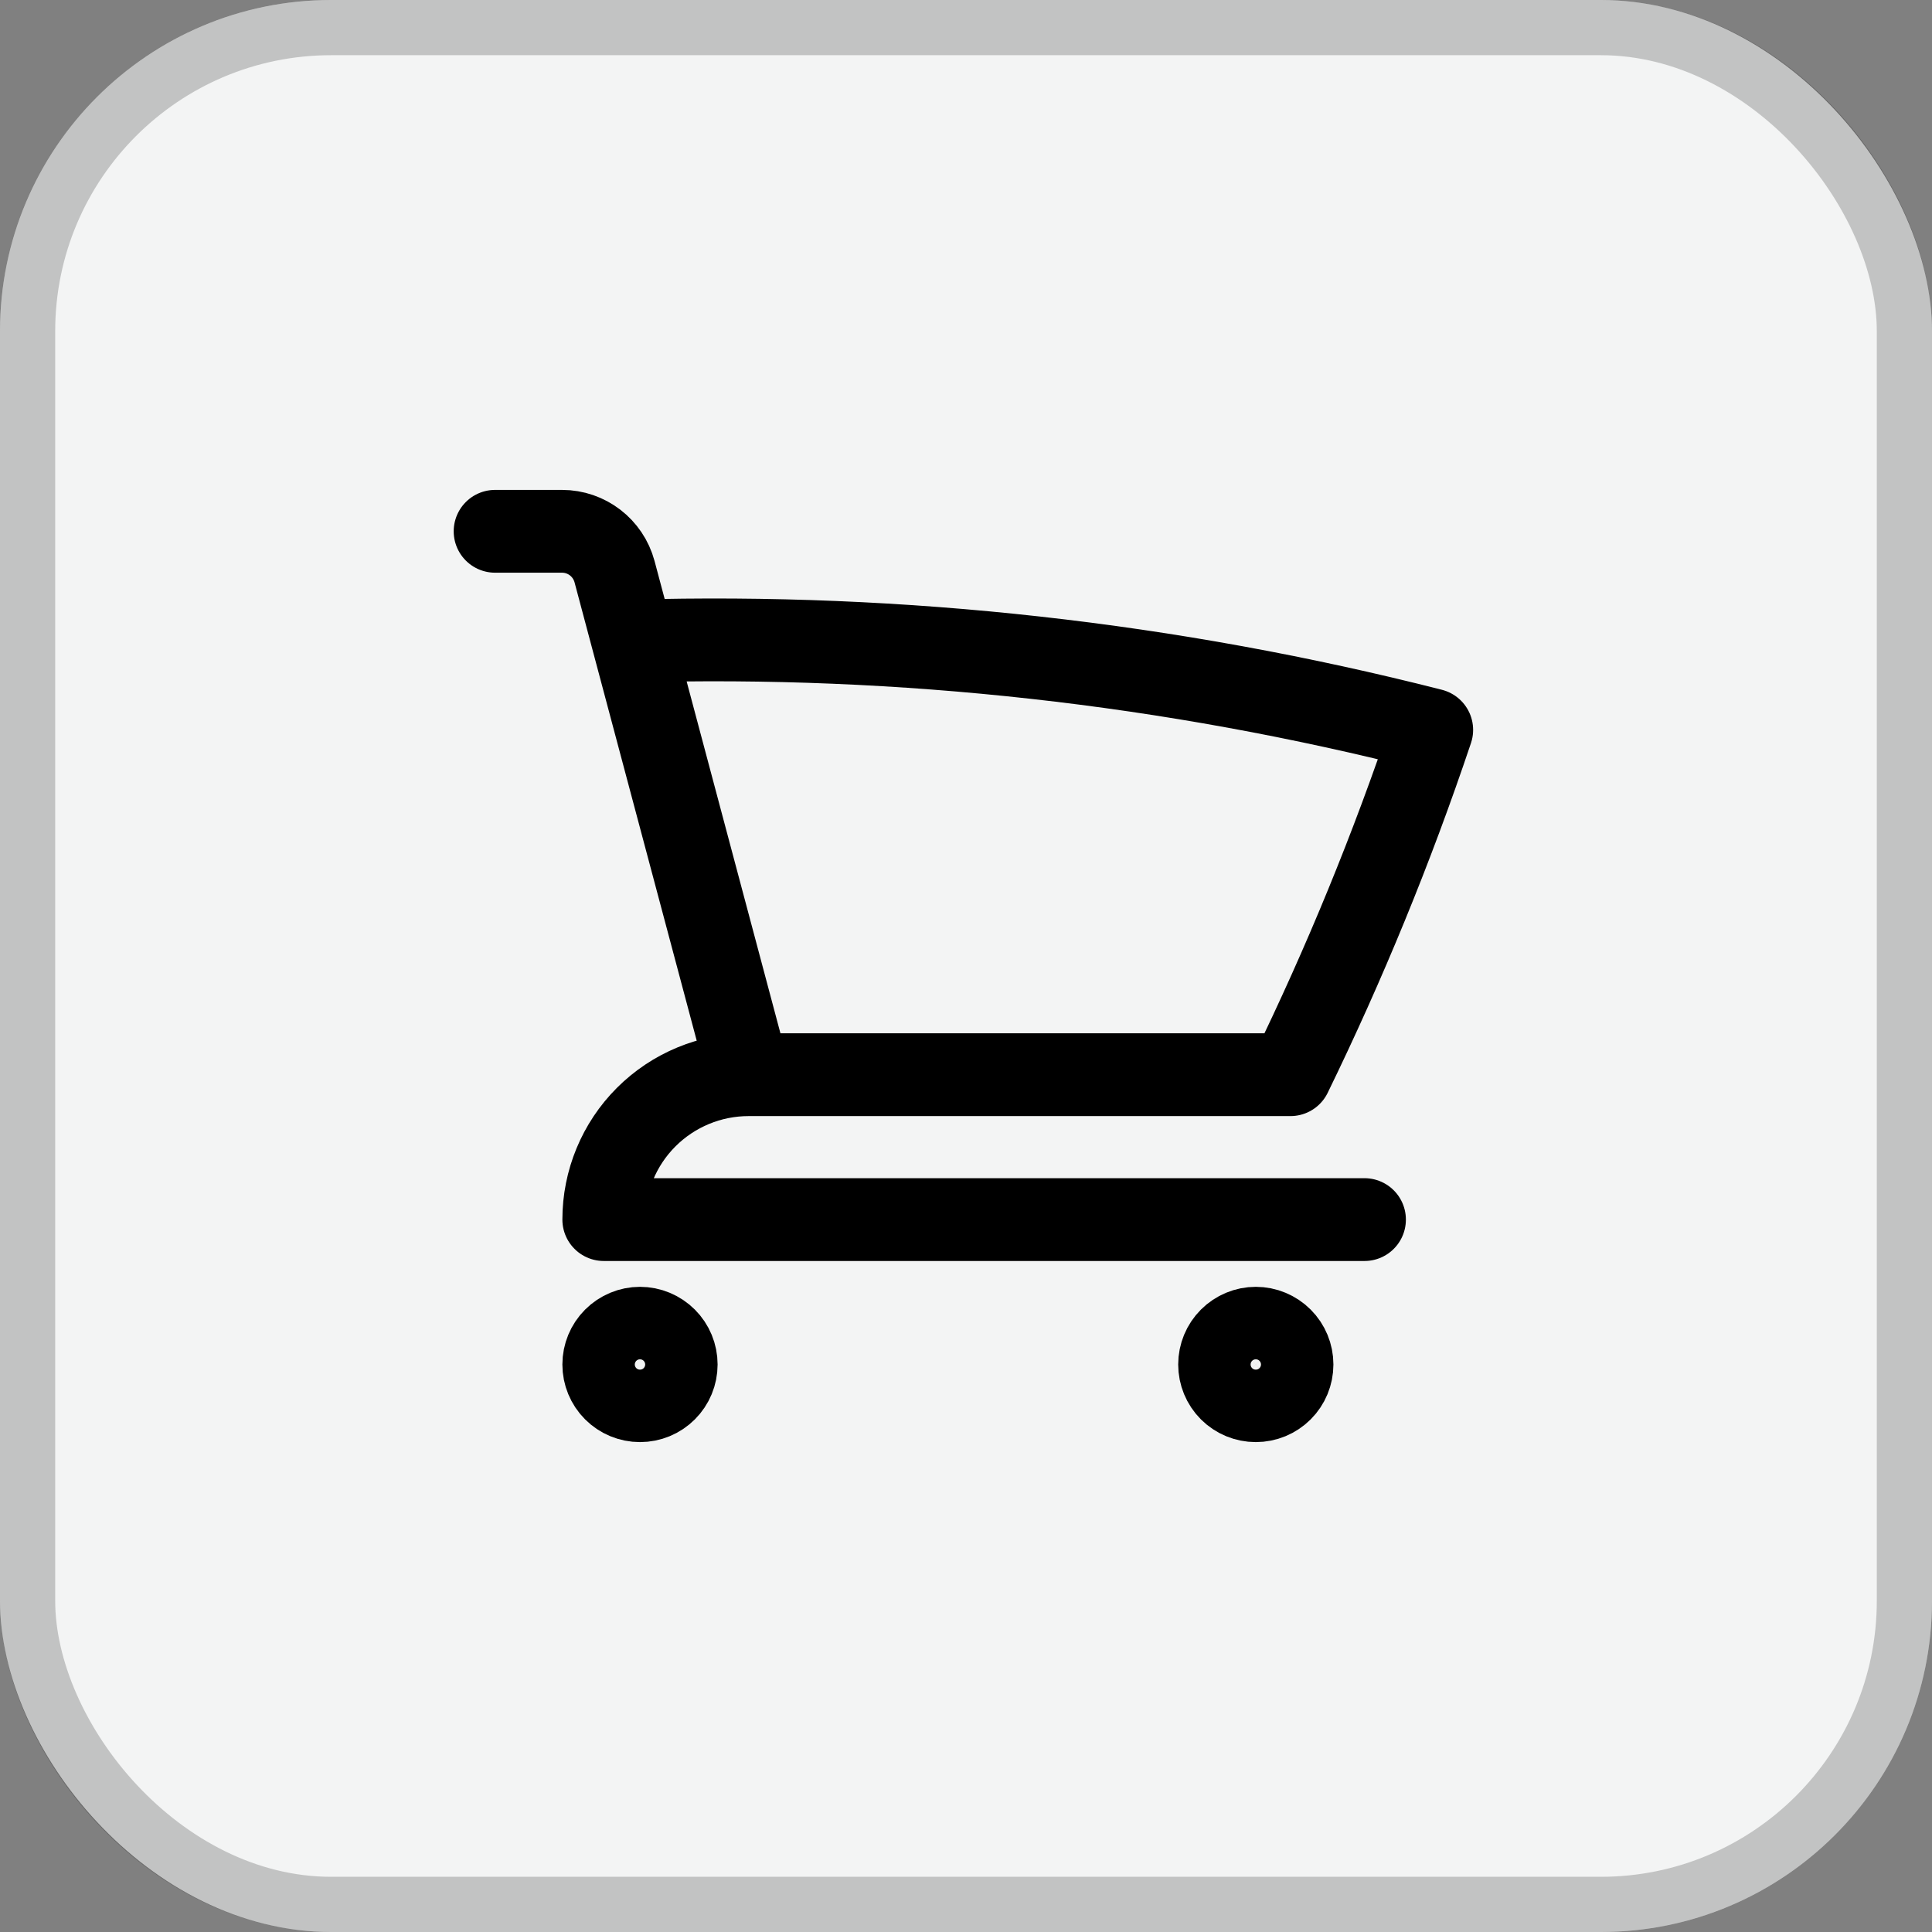
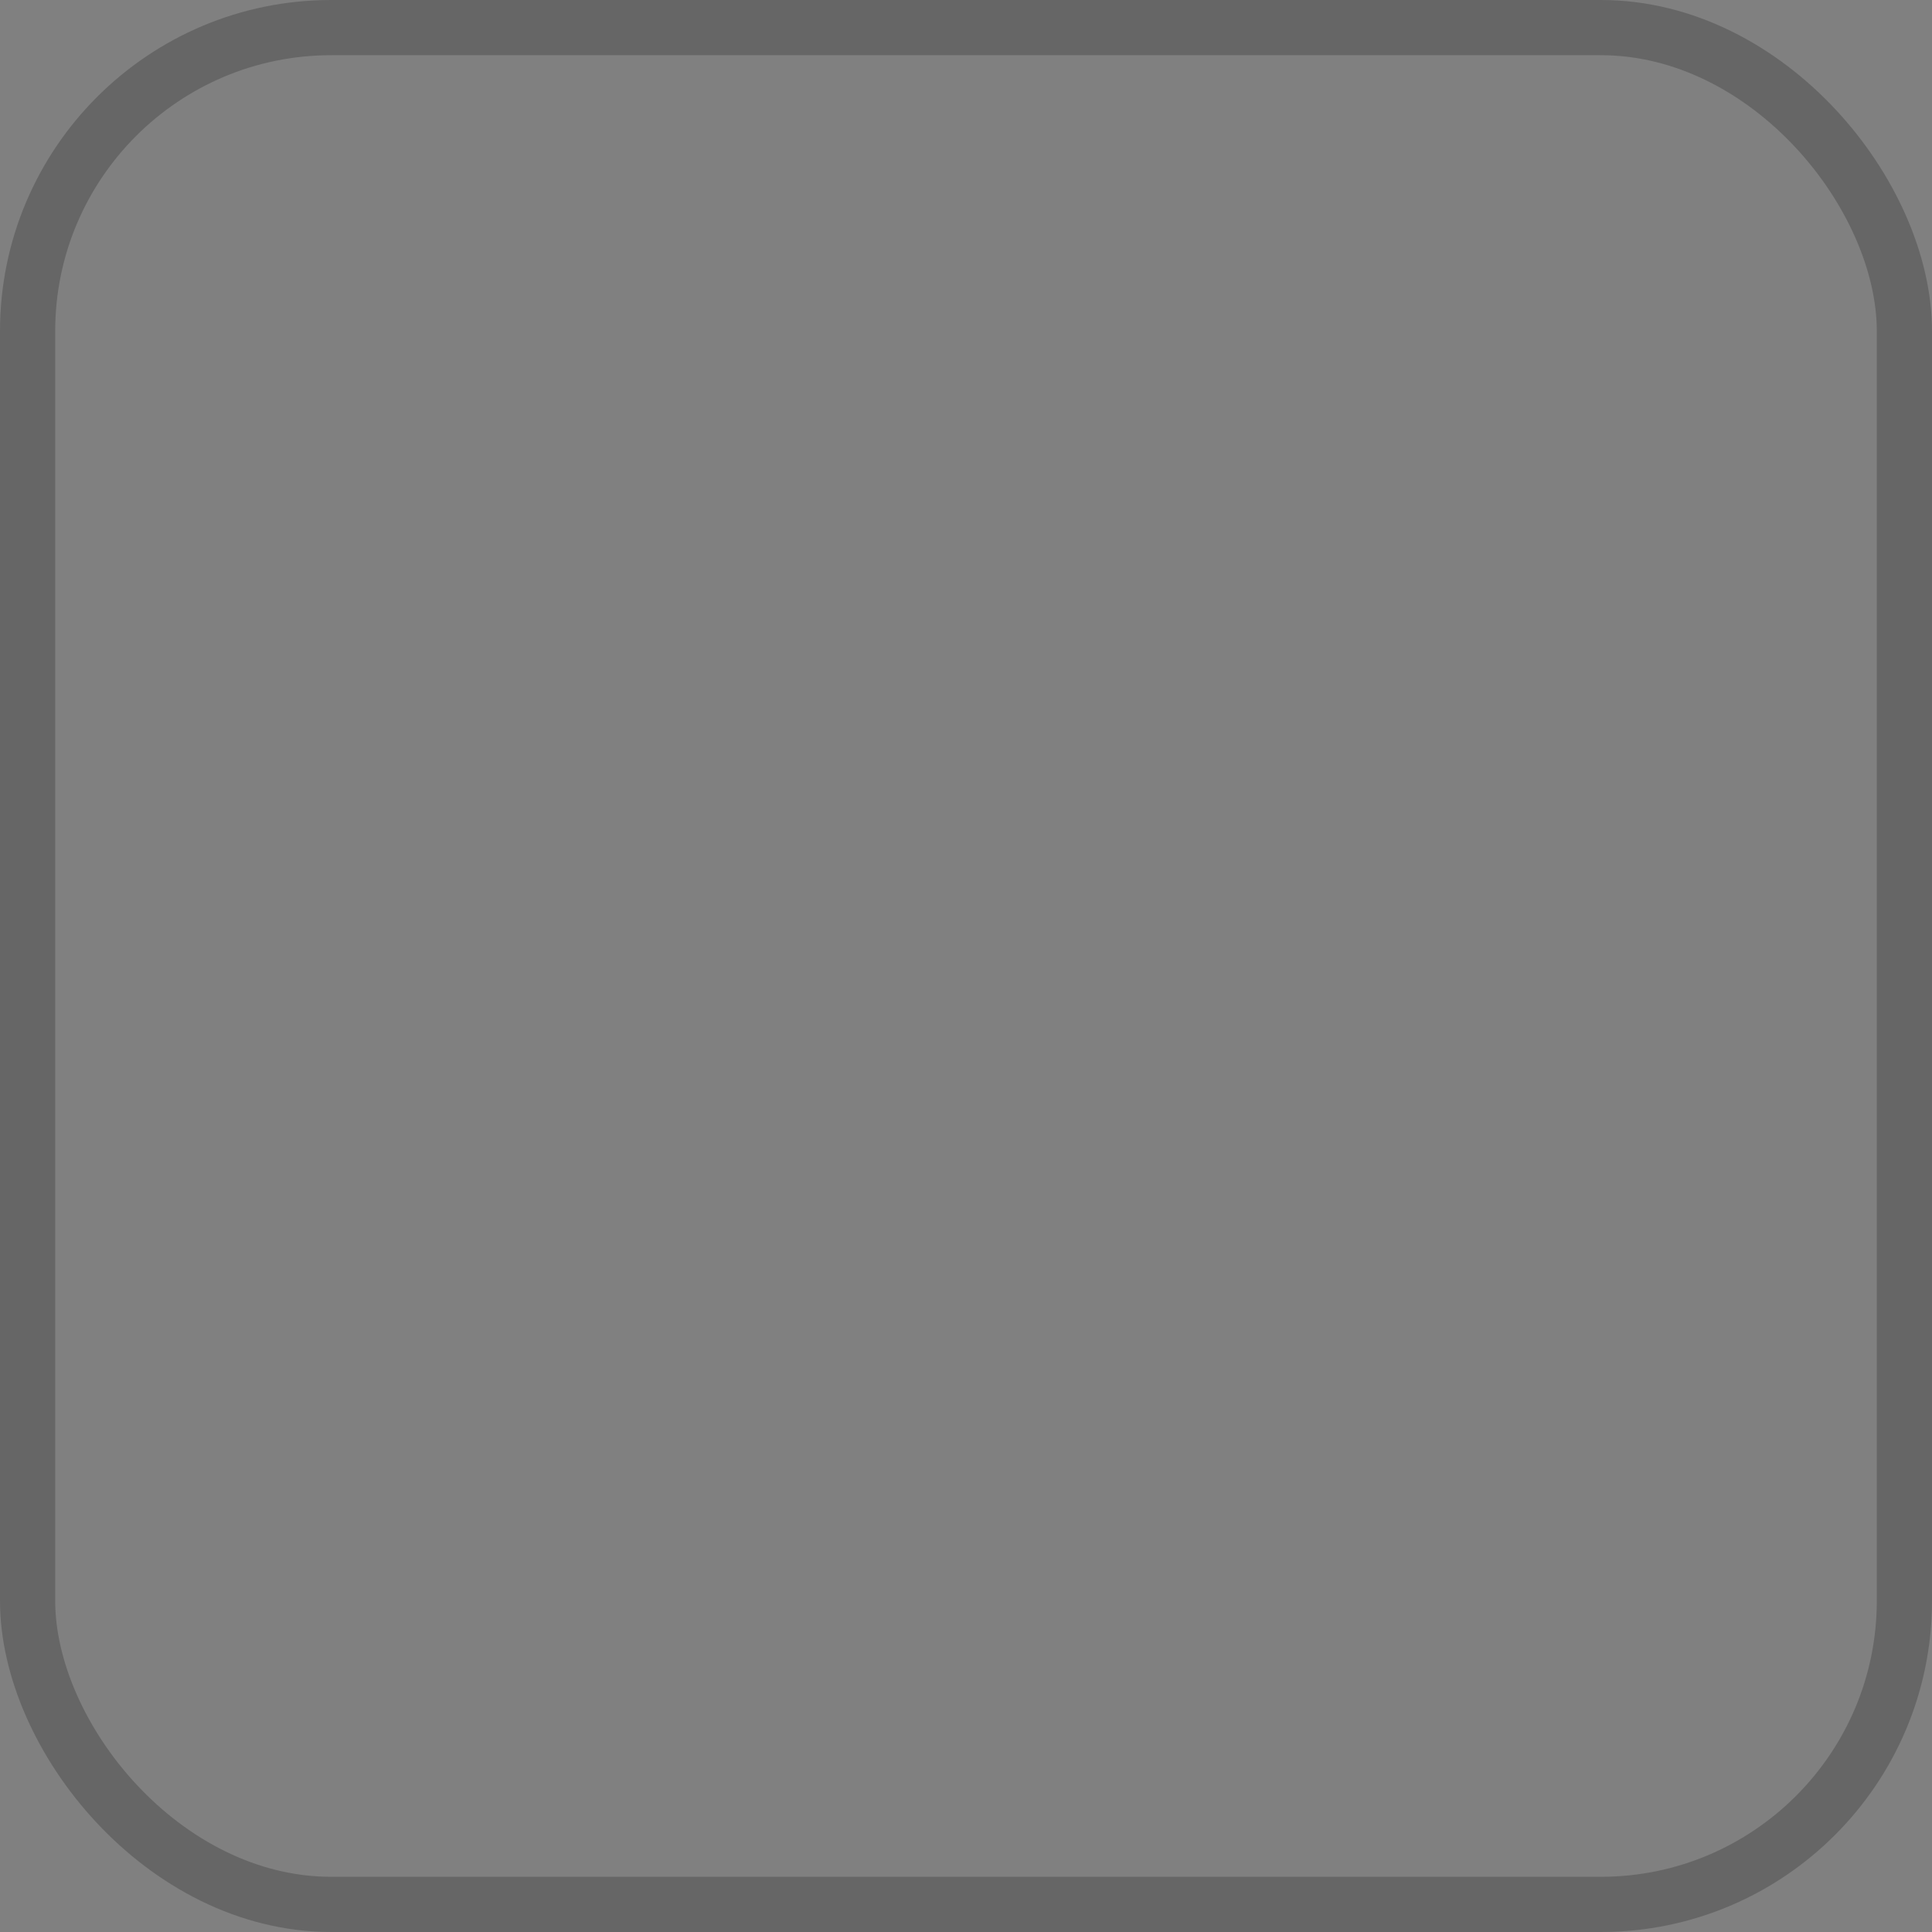
<svg xmlns="http://www.w3.org/2000/svg" width="35" height="35" viewBox="0 0 35 35" fill="none">
  <rect x="0" y="0" width="35" height="35" fill="#808080" stroke="none" />
-   <rect width="35" height="35" rx="6" fill="#F3F4F4" />
  <rect x="0.5" y="0.5" width="34" height="34" rx="5.5" stroke="black" stroke-opacity="0.2" />
-   <path d="M8.969 9.625H10.181C10.628 9.625 11.017 9.925 11.133 10.356L11.468 11.613M11.468 11.613C16.342 11.476 21.212 12.018 25.937 13.223C25.216 15.37 24.359 17.456 23.378 19.469H13.562M11.468 11.613L13.562 19.469M13.562 19.469C12.866 19.469 12.199 19.745 11.706 20.238C11.214 20.73 10.938 21.398 10.938 22.094H24.719M12.25 24.719C12.25 24.893 12.181 25.06 12.058 25.183C11.935 25.306 11.768 25.375 11.594 25.375C11.42 25.375 11.253 25.306 11.13 25.183C11.007 25.06 10.938 24.893 10.938 24.719C10.938 24.545 11.007 24.378 11.13 24.255C11.253 24.132 11.42 24.062 11.594 24.062C11.768 24.062 11.935 24.132 12.058 24.255C12.181 24.378 12.25 24.545 12.25 24.719ZM23.406 24.719C23.406 24.893 23.337 25.06 23.214 25.183C23.091 25.306 22.924 25.375 22.75 25.375C22.576 25.375 22.409 25.306 22.286 25.183C22.163 25.06 22.094 24.893 22.094 24.719C22.094 24.545 22.163 24.378 22.286 24.255C22.409 24.132 22.576 24.062 22.75 24.062C22.924 24.062 23.091 24.132 23.214 24.255C23.337 24.378 23.406 24.545 23.406 24.719Z" stroke="black" stroke-width="1.5" stroke-linecap="round" stroke-linejoin="round" />
</svg>